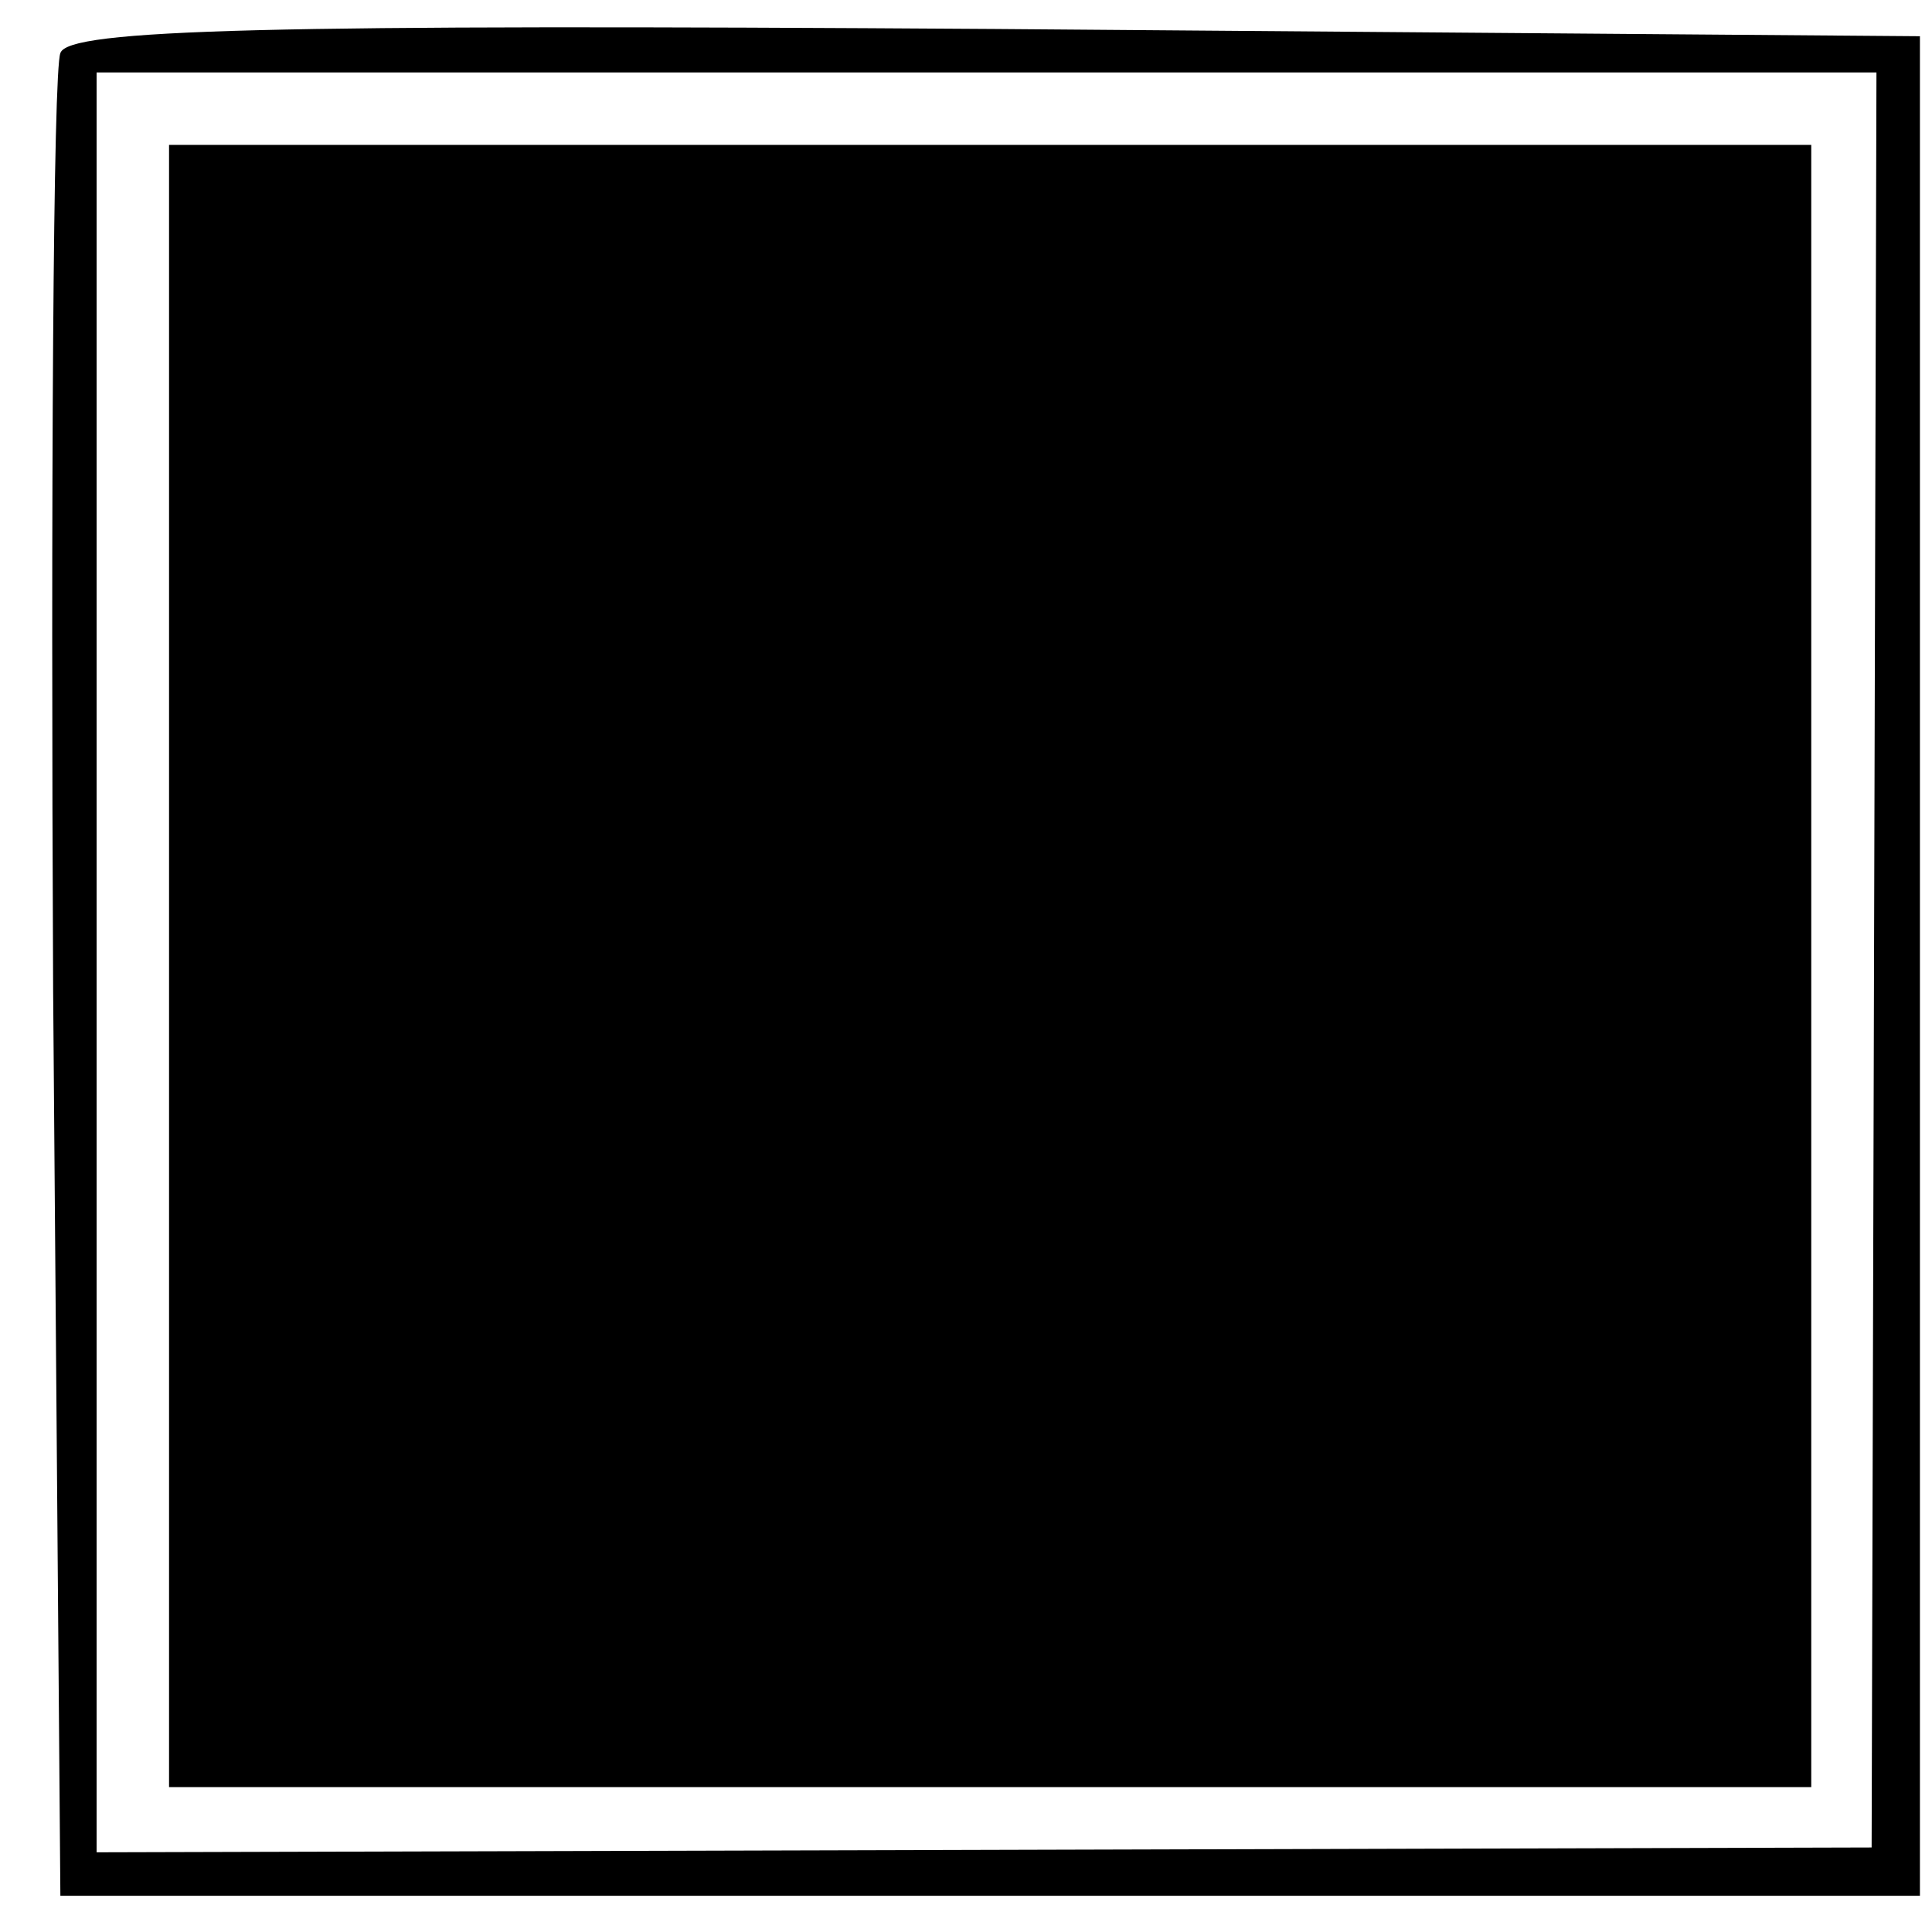
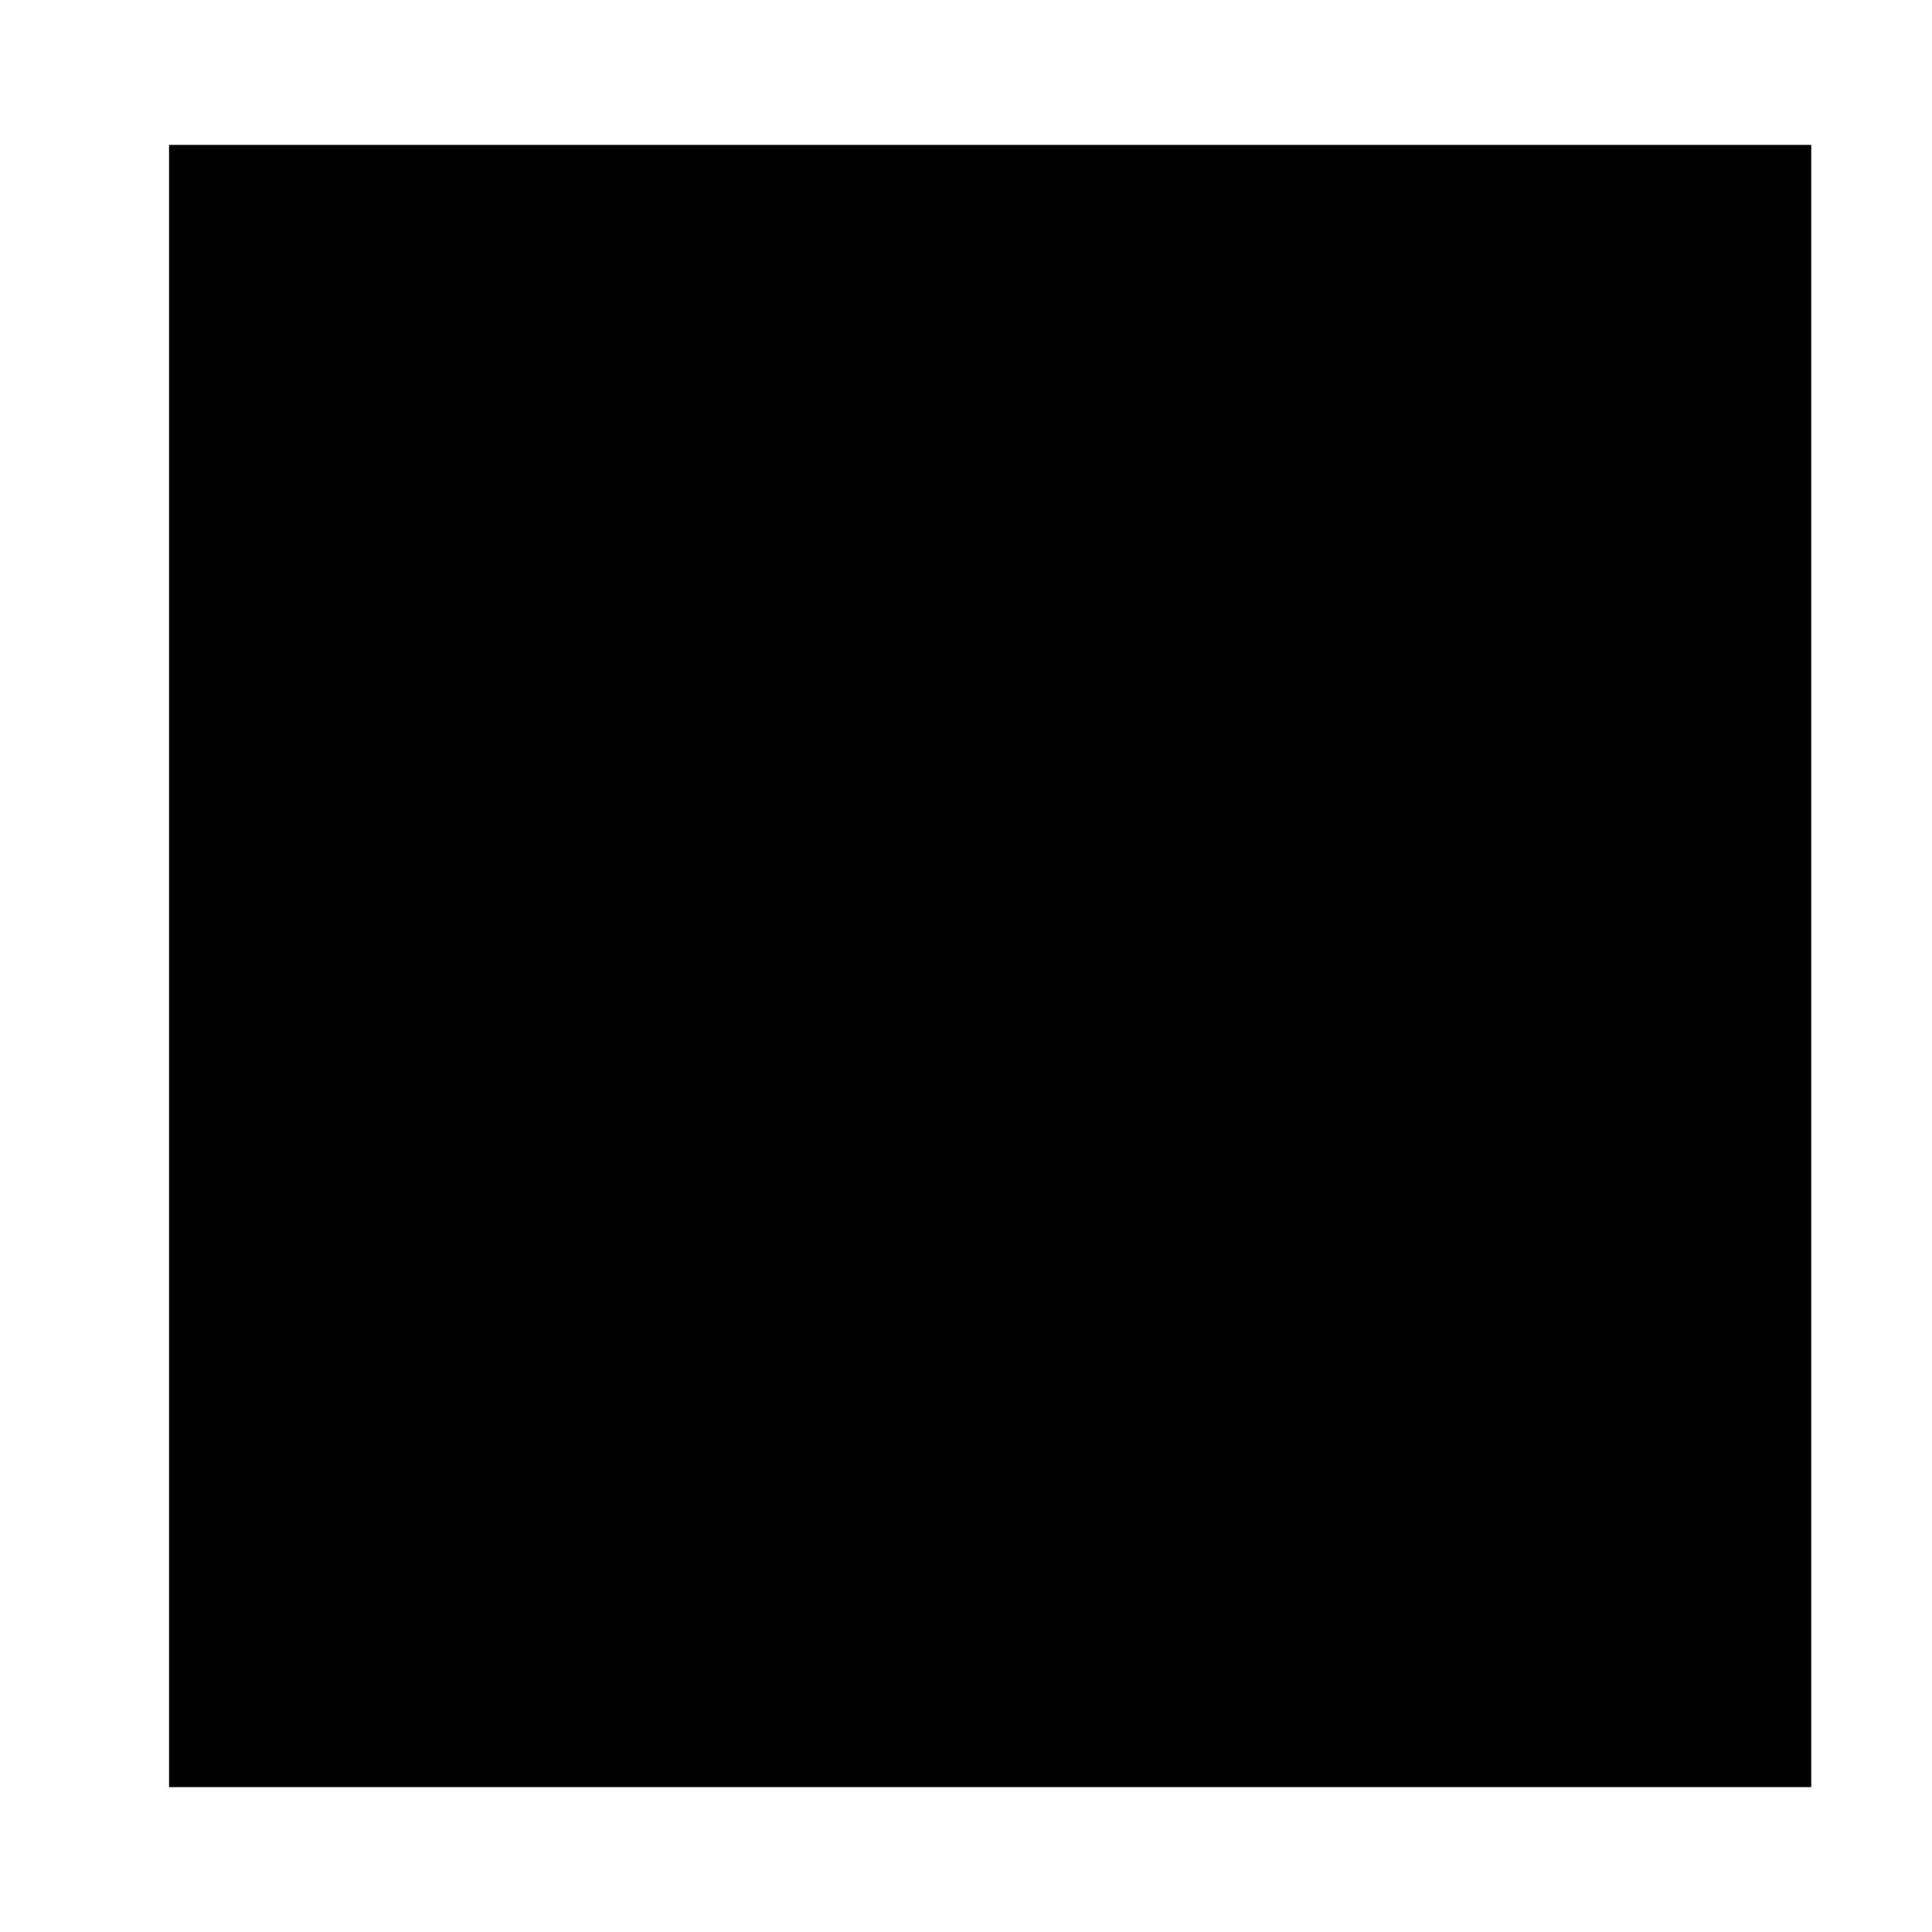
<svg xmlns="http://www.w3.org/2000/svg" version="1.0" width="80pt" height="80pt" viewBox="0 0 80 80" preserveAspectRatio="xMidYMid meet">
  <g transform="translate(0,80) scale(0.1,-0.1)" fill="#000000" stroke="none">
-     <path d="M25 778 c-3 -7 -4 -182 -3 -388 l3 -375 385 0 385 0 0 385 0 385 -383 3 c-301 2 -384 0 -387 -10z m751 -375 l-1 -368 -367 -1 -368 -1 0 368 0 369 368 0 369 0 -1 -367z" />
    <path d="M70 400 l0 -340 340 0 340 0 0 340 0 340 -340 0 -340 0 0 -340z" />
  </g>
</svg>